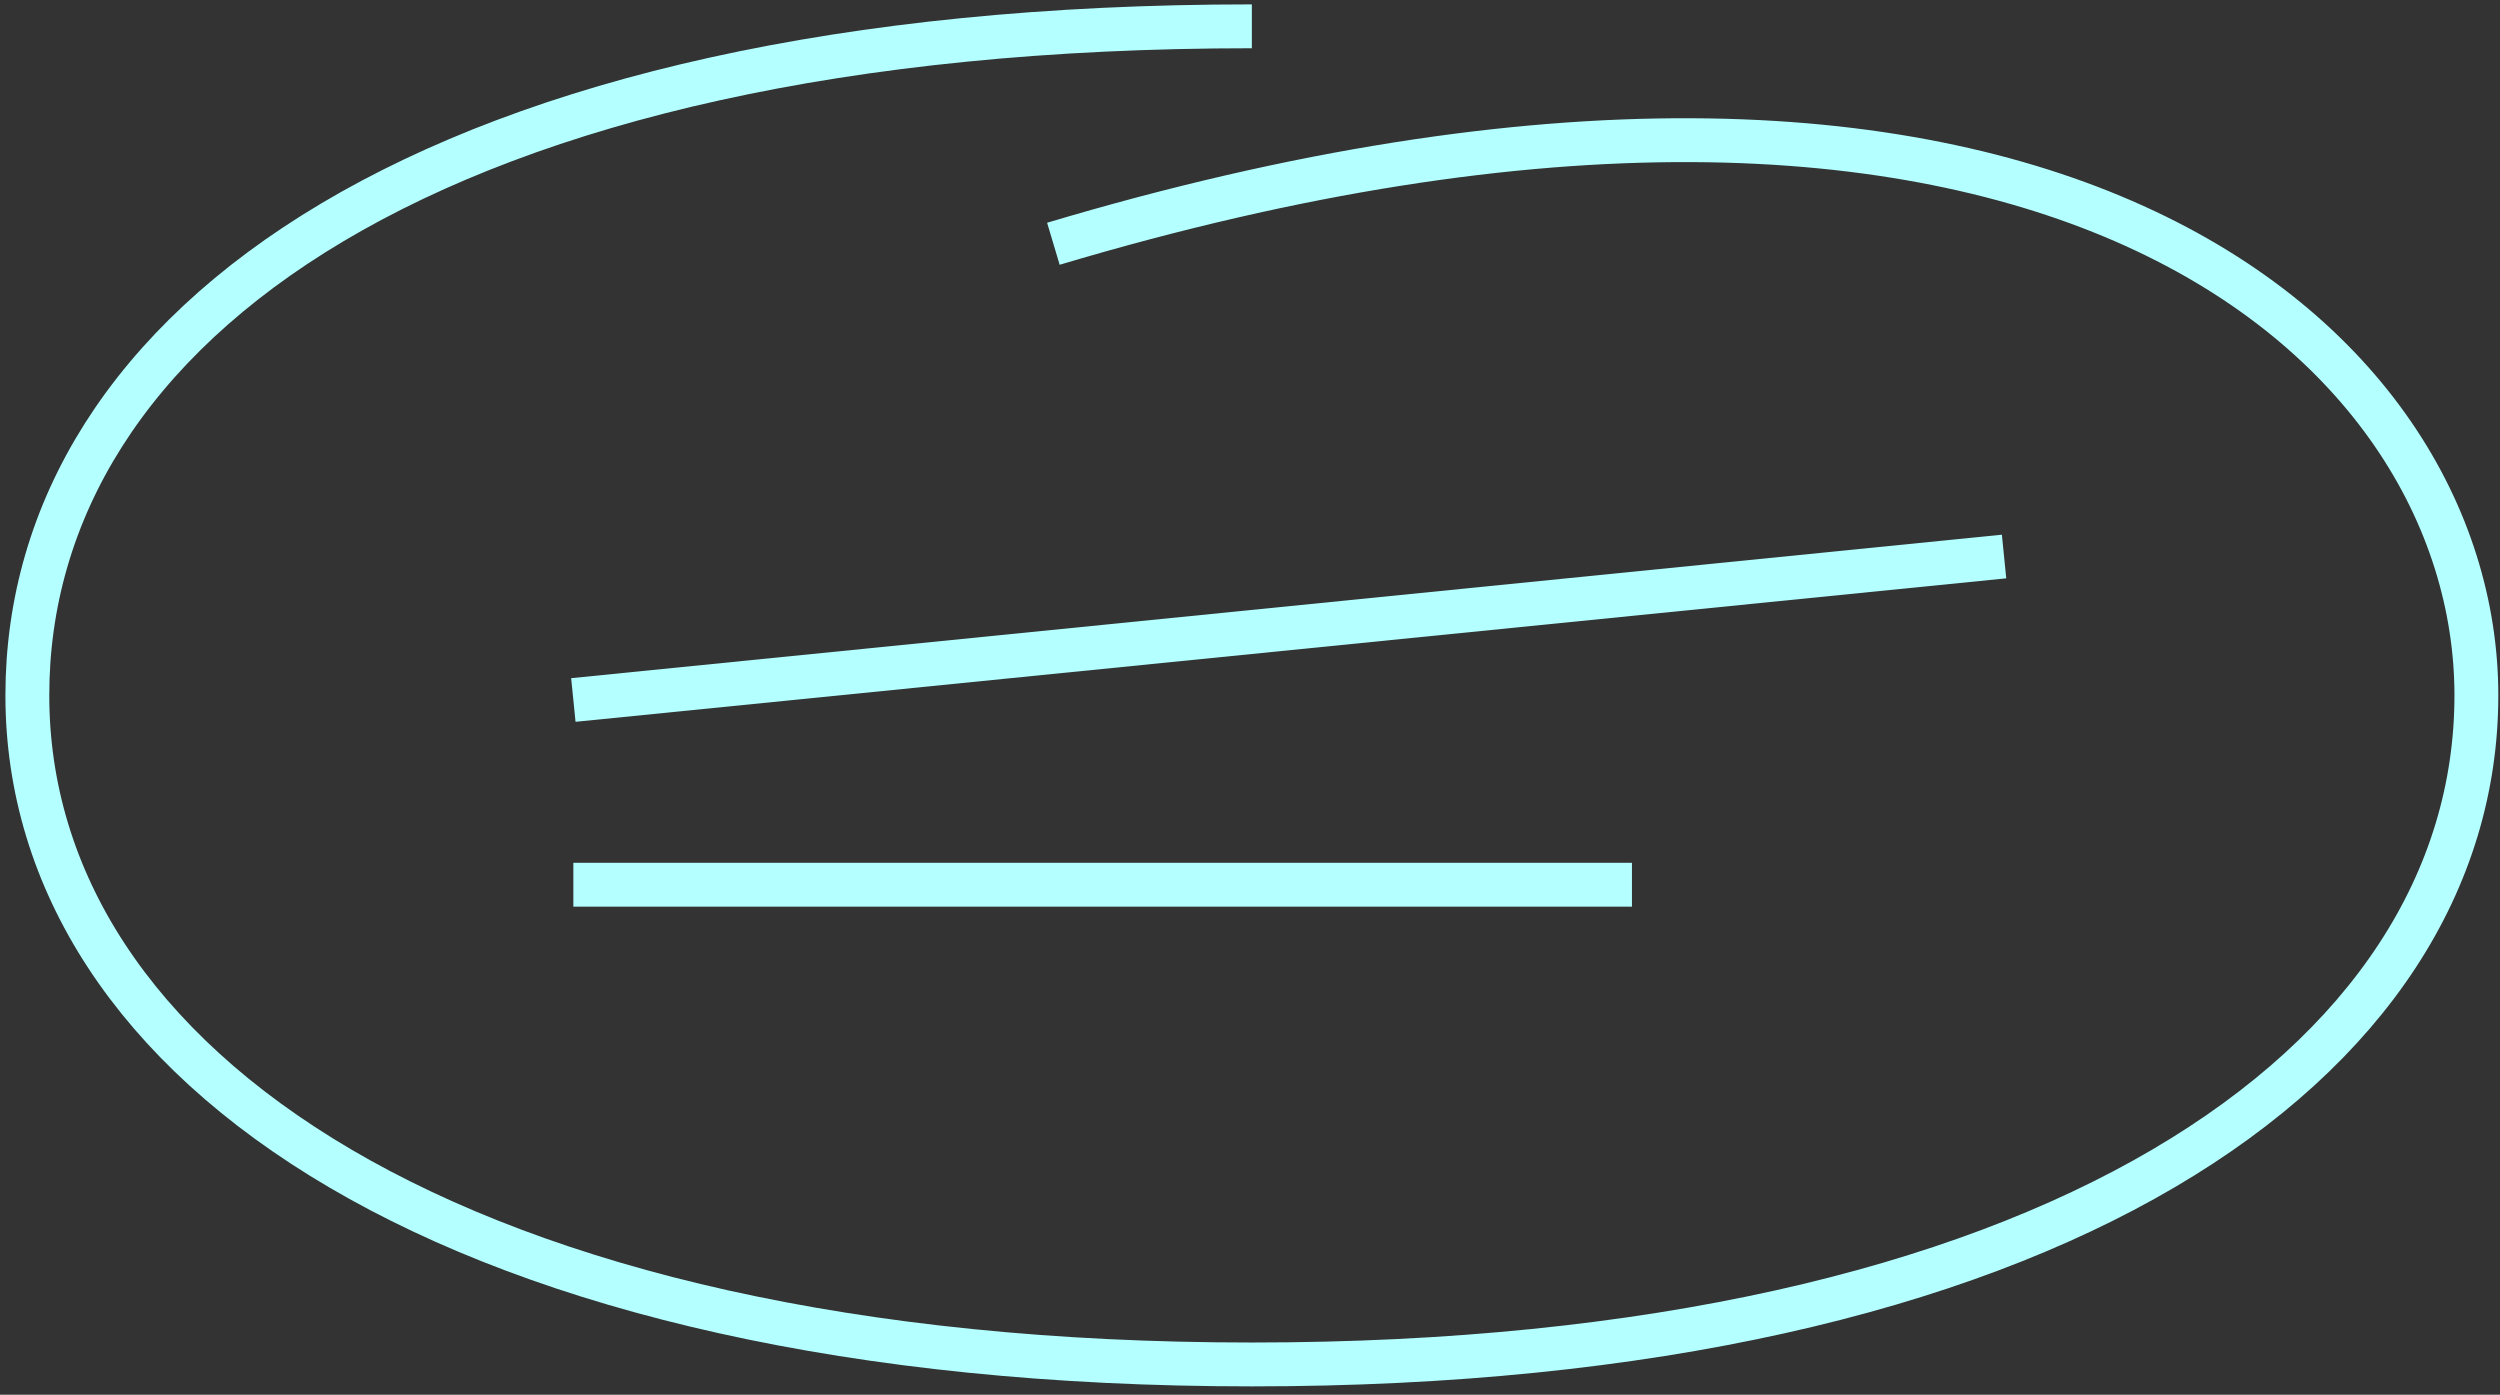
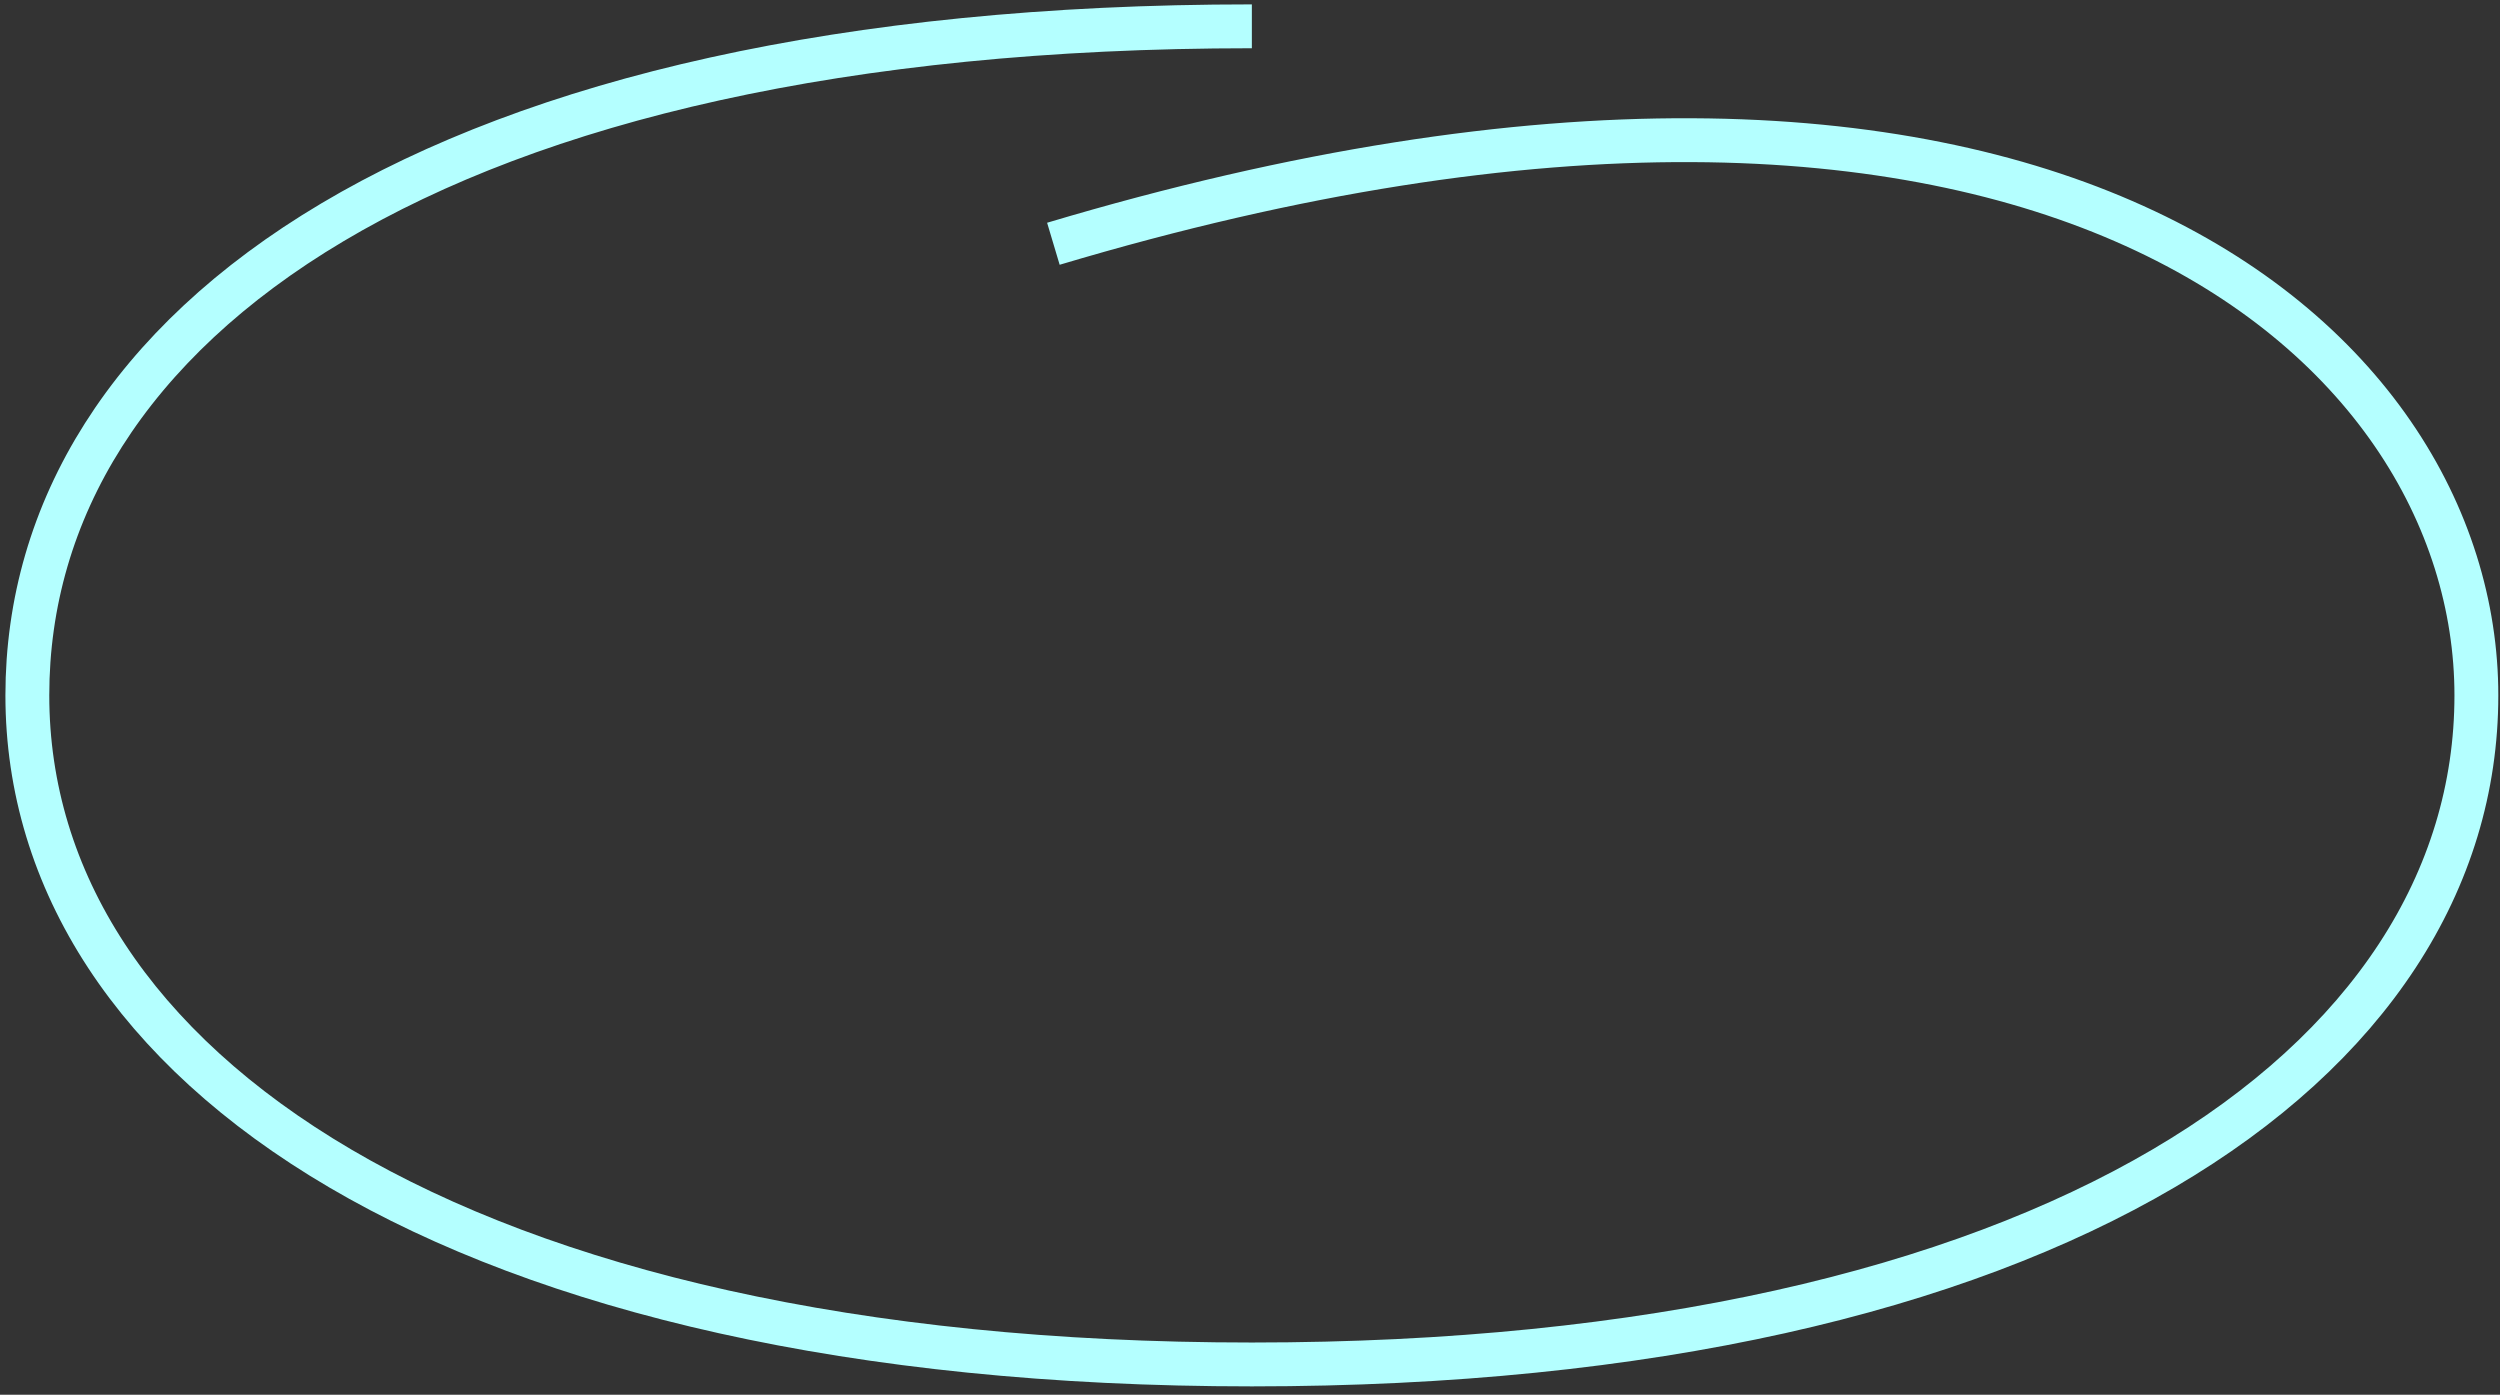
<svg xmlns="http://www.w3.org/2000/svg" width="285" height="159" viewBox="0 0 285 159" fill="none">
  <rect x="0" y="0" width="285" height="159" fill="#333333" stroke="none" />
  <path d="M142.712 3C49.343 3 3.117 37.149 3.117 79.273C3.117 121.398 51.728 155.547 142.712 155.547C233.696 155.547 282.307 121.398 282.307 79.273C282.307 38.781 232.465 -5.771 120.085 27.789" stroke="#B4FFFF" stroke-width="5" />
-   <path d="M65.362 79.798L228.463 63.443M65.362 100.86H186.042" stroke="#B4FFFF" stroke-width="5" />
</svg>